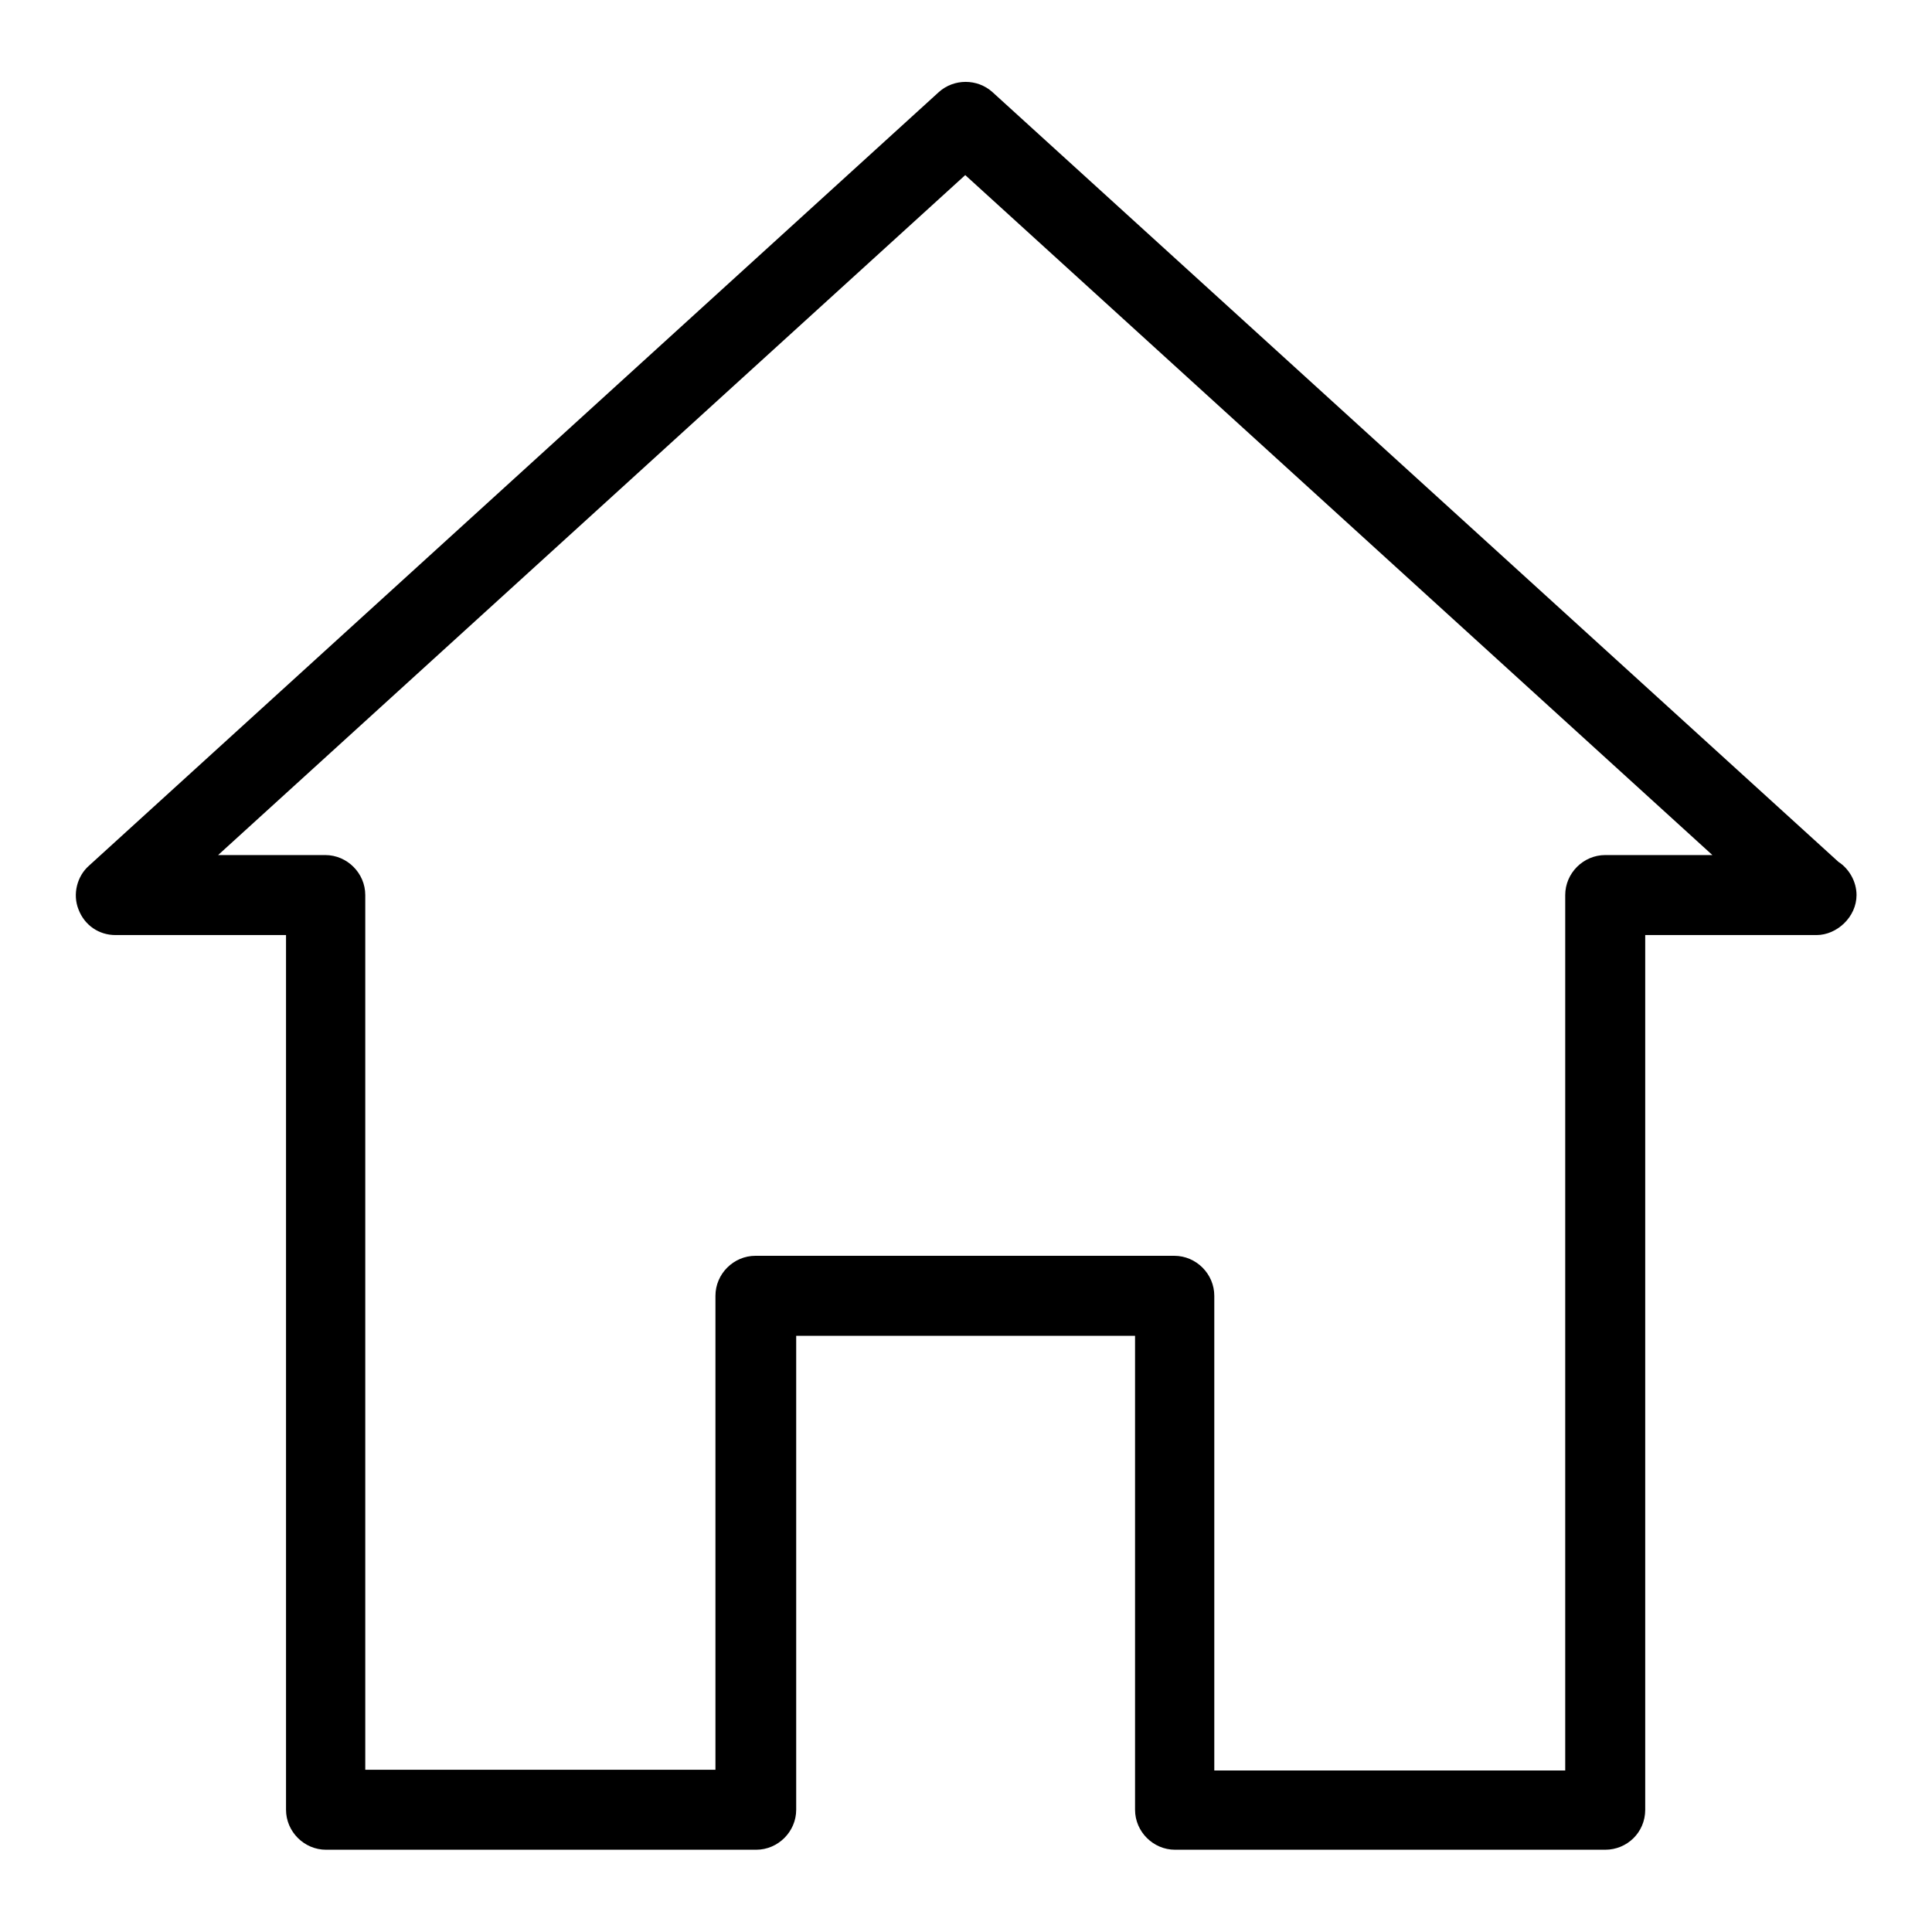
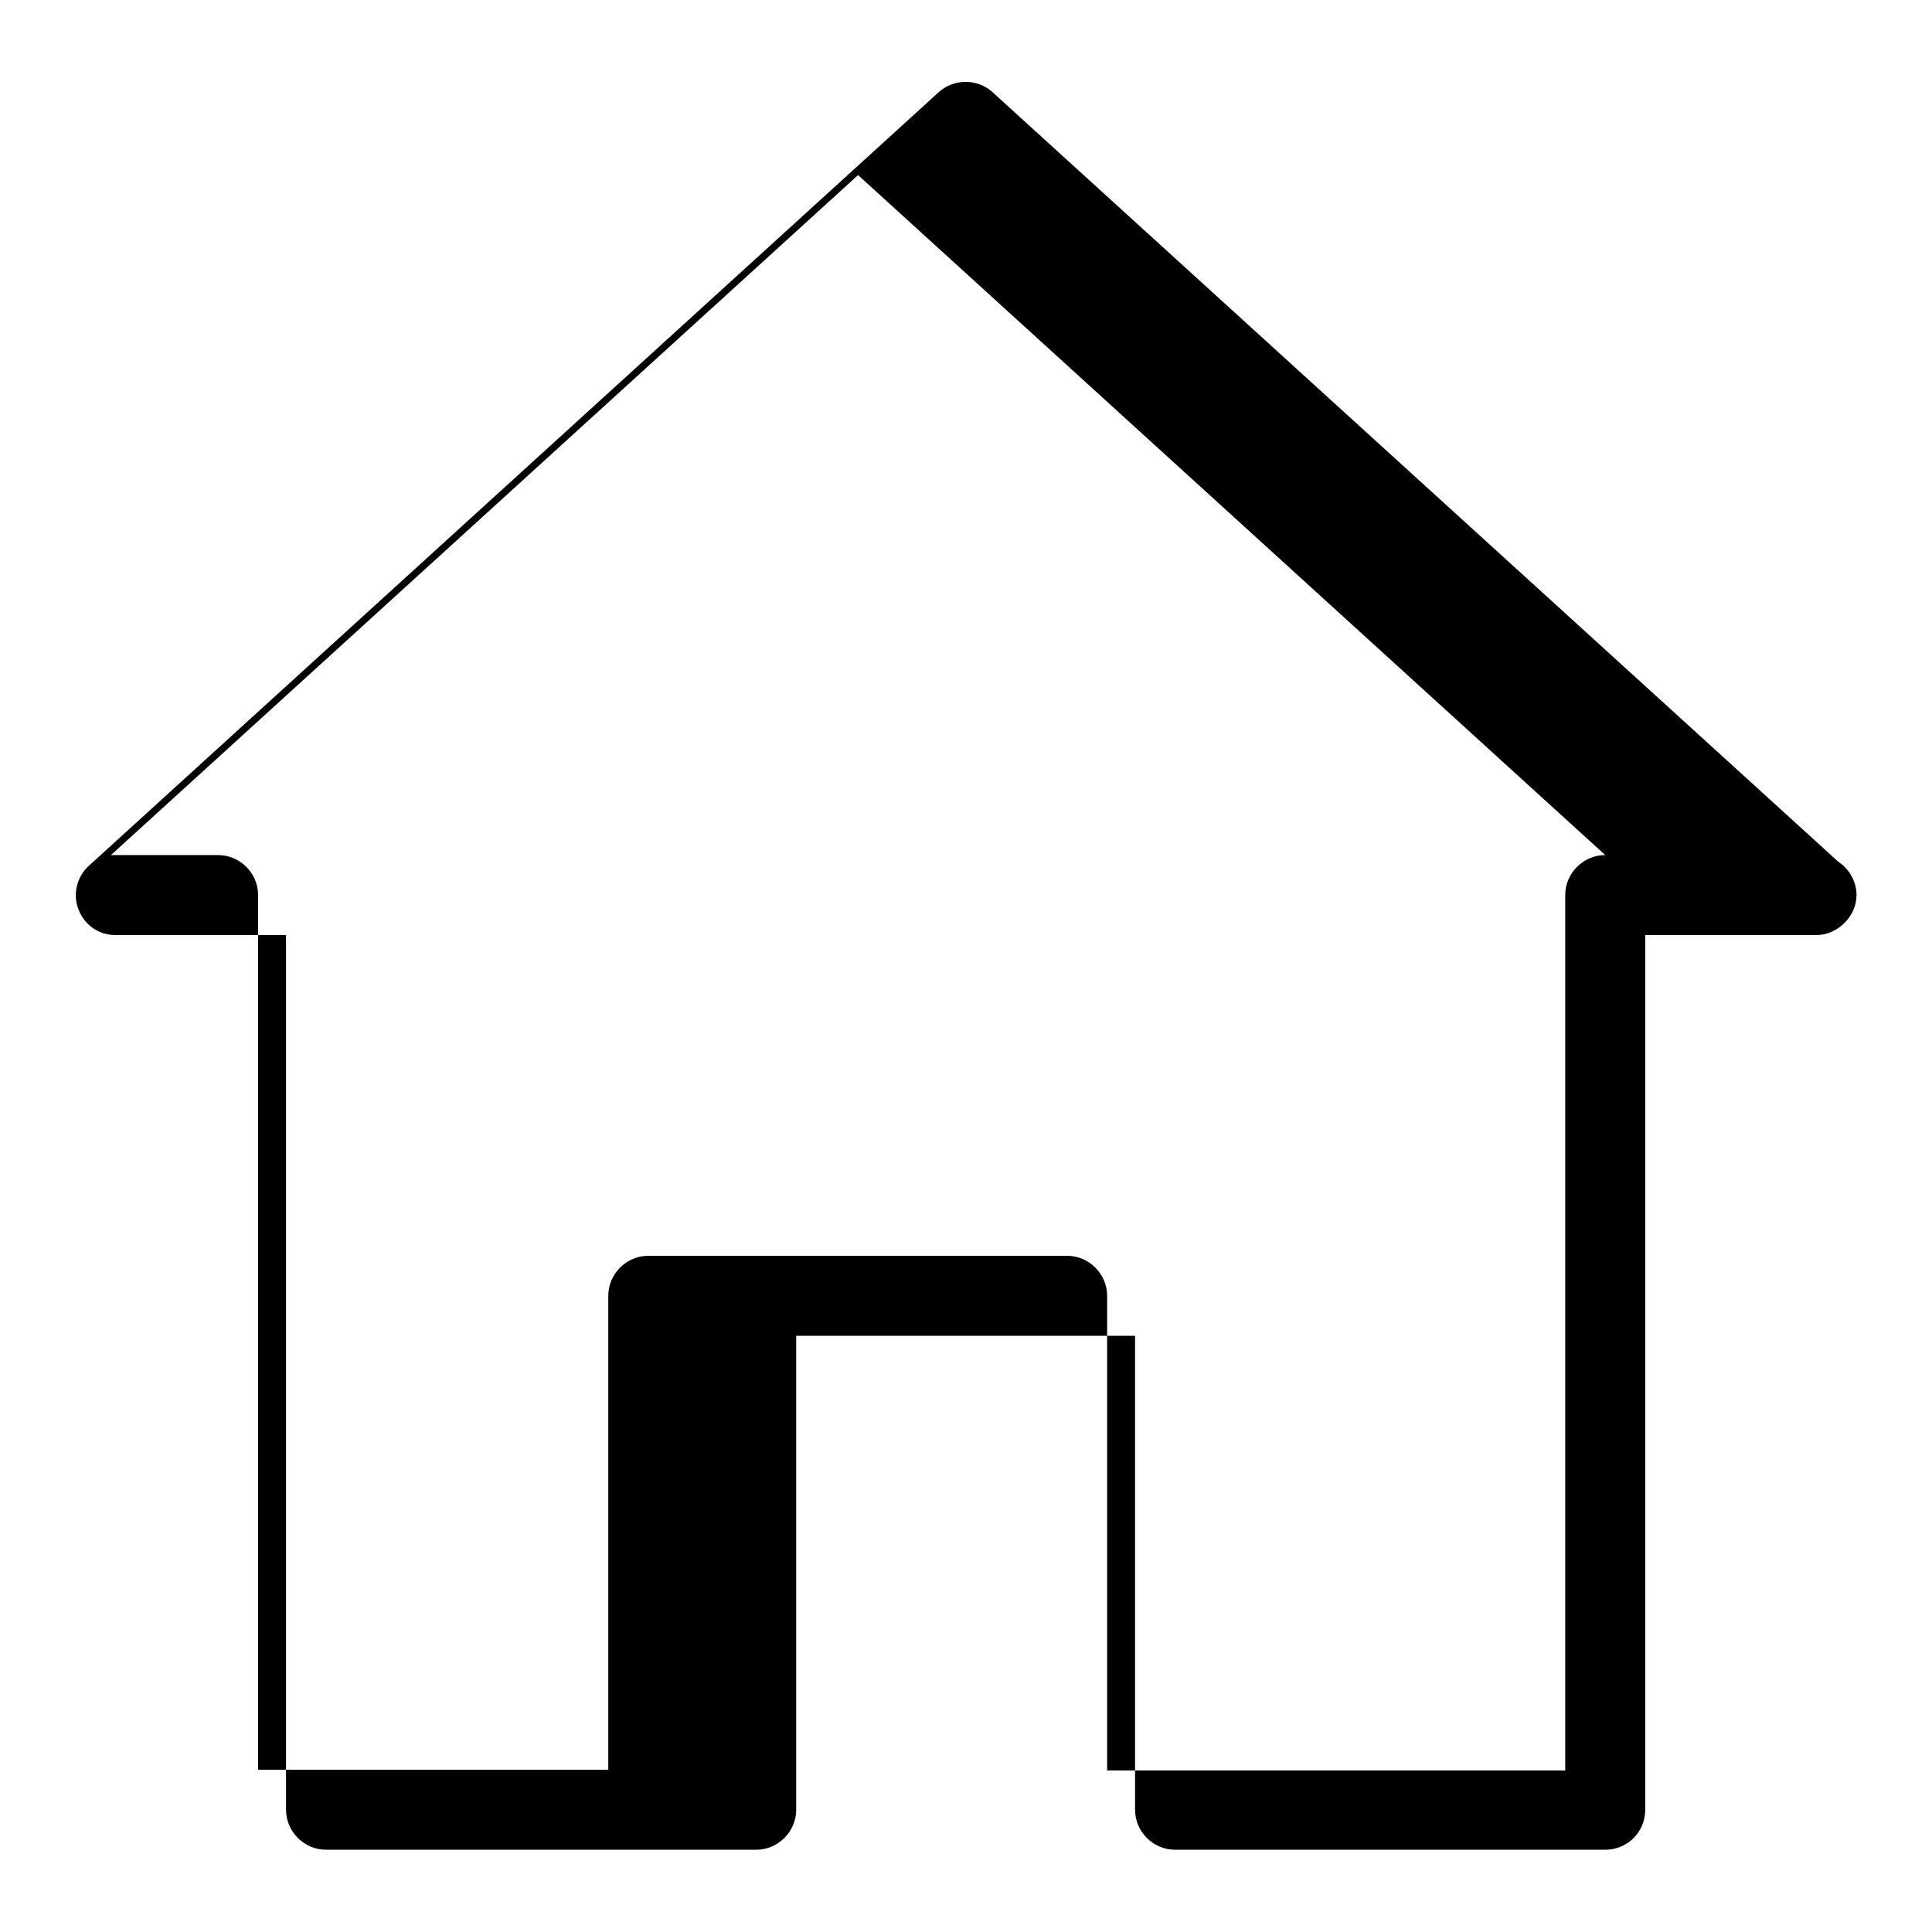
<svg xmlns="http://www.w3.org/2000/svg" version="1.1" x="0px" y="0px" viewBox="0 0 256 256" enable-background="new 0 0 256 256" xml:space="preserve">
  <g>
    <g>
-       <path fill="#000000" d="M212.7,245.1h-57c-2.9,0-5.3-2.4-5.3-5.3v-62.8h-44.9v62.8c0,2.9-2.4,5.3-5.3,5.3h-57c-2.9,0-5.3-2.4-5.3-5.3V123.9H15.3c-2.2,0-4.1-1.3-4.9-3.4c-0.8-2-0.2-4.4,1.4-5.8L124.4,12.2c2-1.8,5.1-1.8,7.1,0l112.1,102c1.4,0.9,2.4,2.6,2.4,4.4c0,2.9-2.6,5.3-5.3,5.3c0,0,0,0,0,0H218v115.9C218,242.8,215.6,245.1,212.7,245.1z M161,234.6h46.4V118.6c0-2.9,2.4-5.3,5.3-5.3h14.2l-99-90.1l-99,90.1h14.2c2.9,0,5.3,2.4,5.3,5.3v115.9h46.4v-62.8c0-2.9,2.4-5.3,5.3-5.3h55.5c2.9,0,5.3,2.4,5.3,5.3V234.6L161,234.6z" />
+       <path fill="#000000" d="M212.7,245.1h-57c-2.9,0-5.3-2.4-5.3-5.3v-62.8h-44.9v62.8c0,2.9-2.4,5.3-5.3,5.3h-57c-2.9,0-5.3-2.4-5.3-5.3V123.9H15.3c-2.2,0-4.1-1.3-4.9-3.4c-0.8-2-0.2-4.4,1.4-5.8L124.4,12.2c2-1.8,5.1-1.8,7.1,0l112.1,102c1.4,0.9,2.4,2.6,2.4,4.4c0,2.9-2.6,5.3-5.3,5.3c0,0,0,0,0,0H218v115.9C218,242.8,215.6,245.1,212.7,245.1z M161,234.6h46.4V118.6c0-2.9,2.4-5.3,5.3-5.3l-99-90.1l-99,90.1h14.2c2.9,0,5.3,2.4,5.3,5.3v115.9h46.4v-62.8c0-2.9,2.4-5.3,5.3-5.3h55.5c2.9,0,5.3,2.4,5.3,5.3V234.6L161,234.6z" />
    </g>
  </g>
</svg>